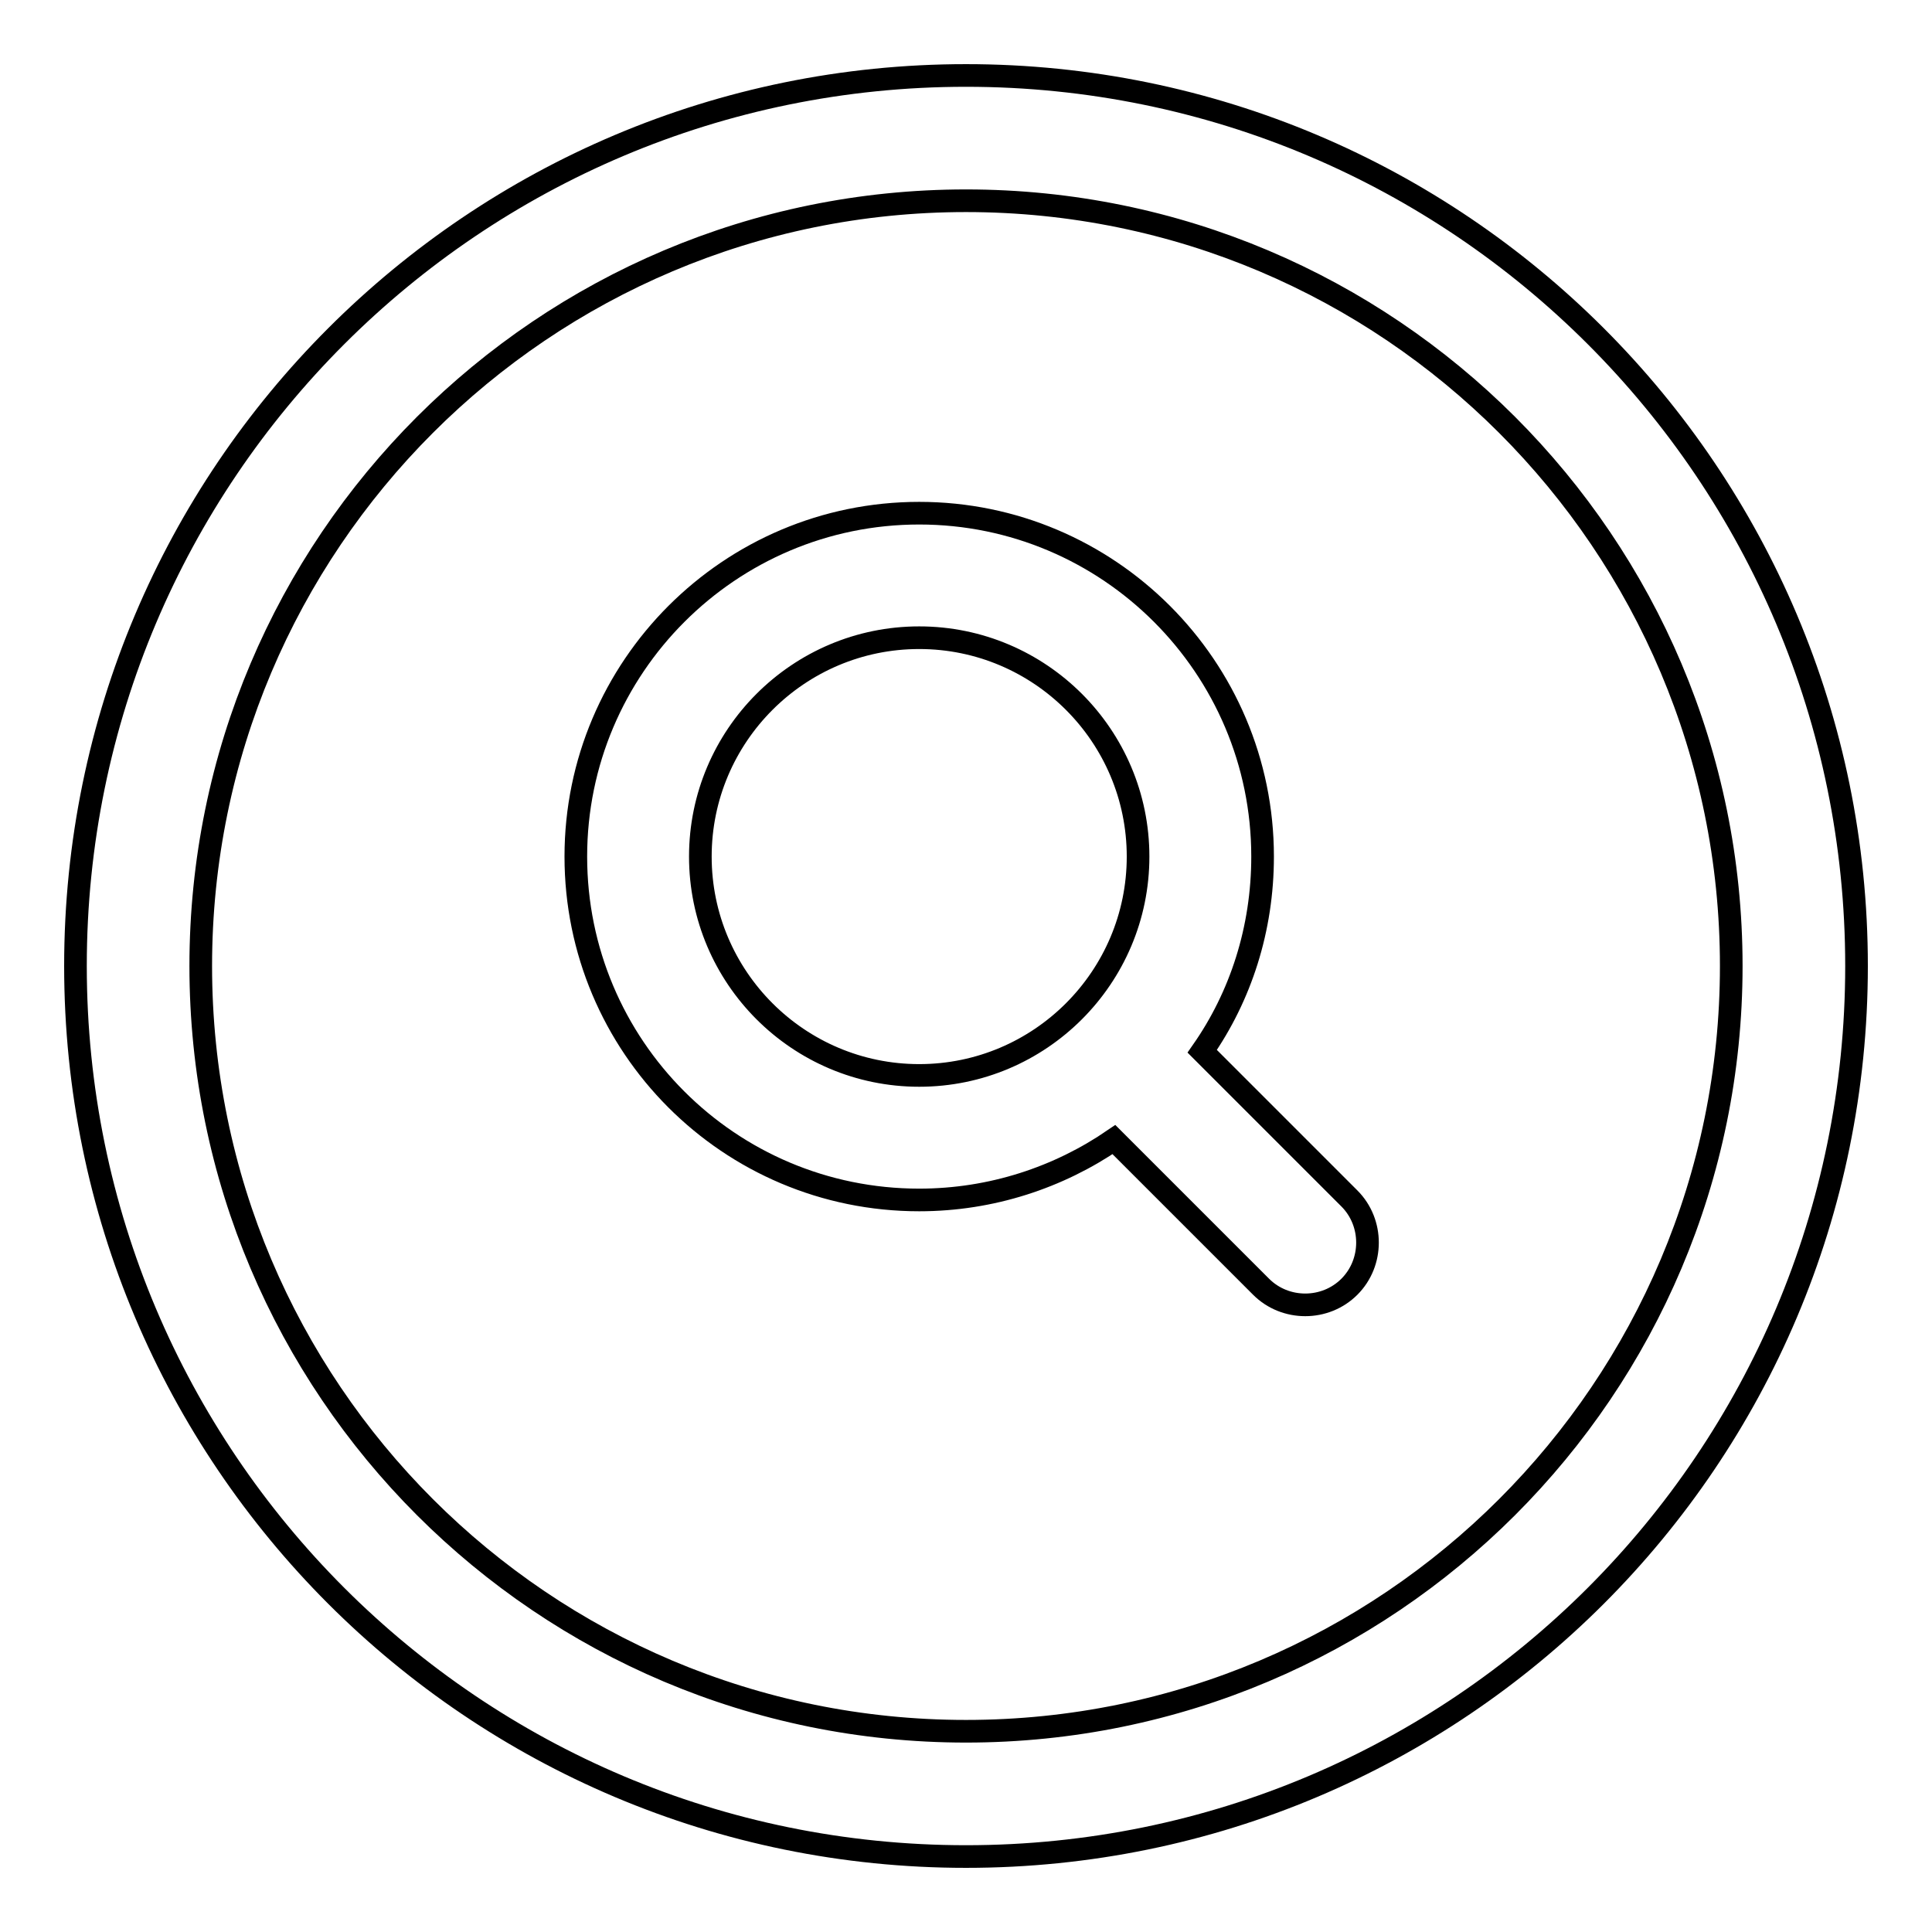
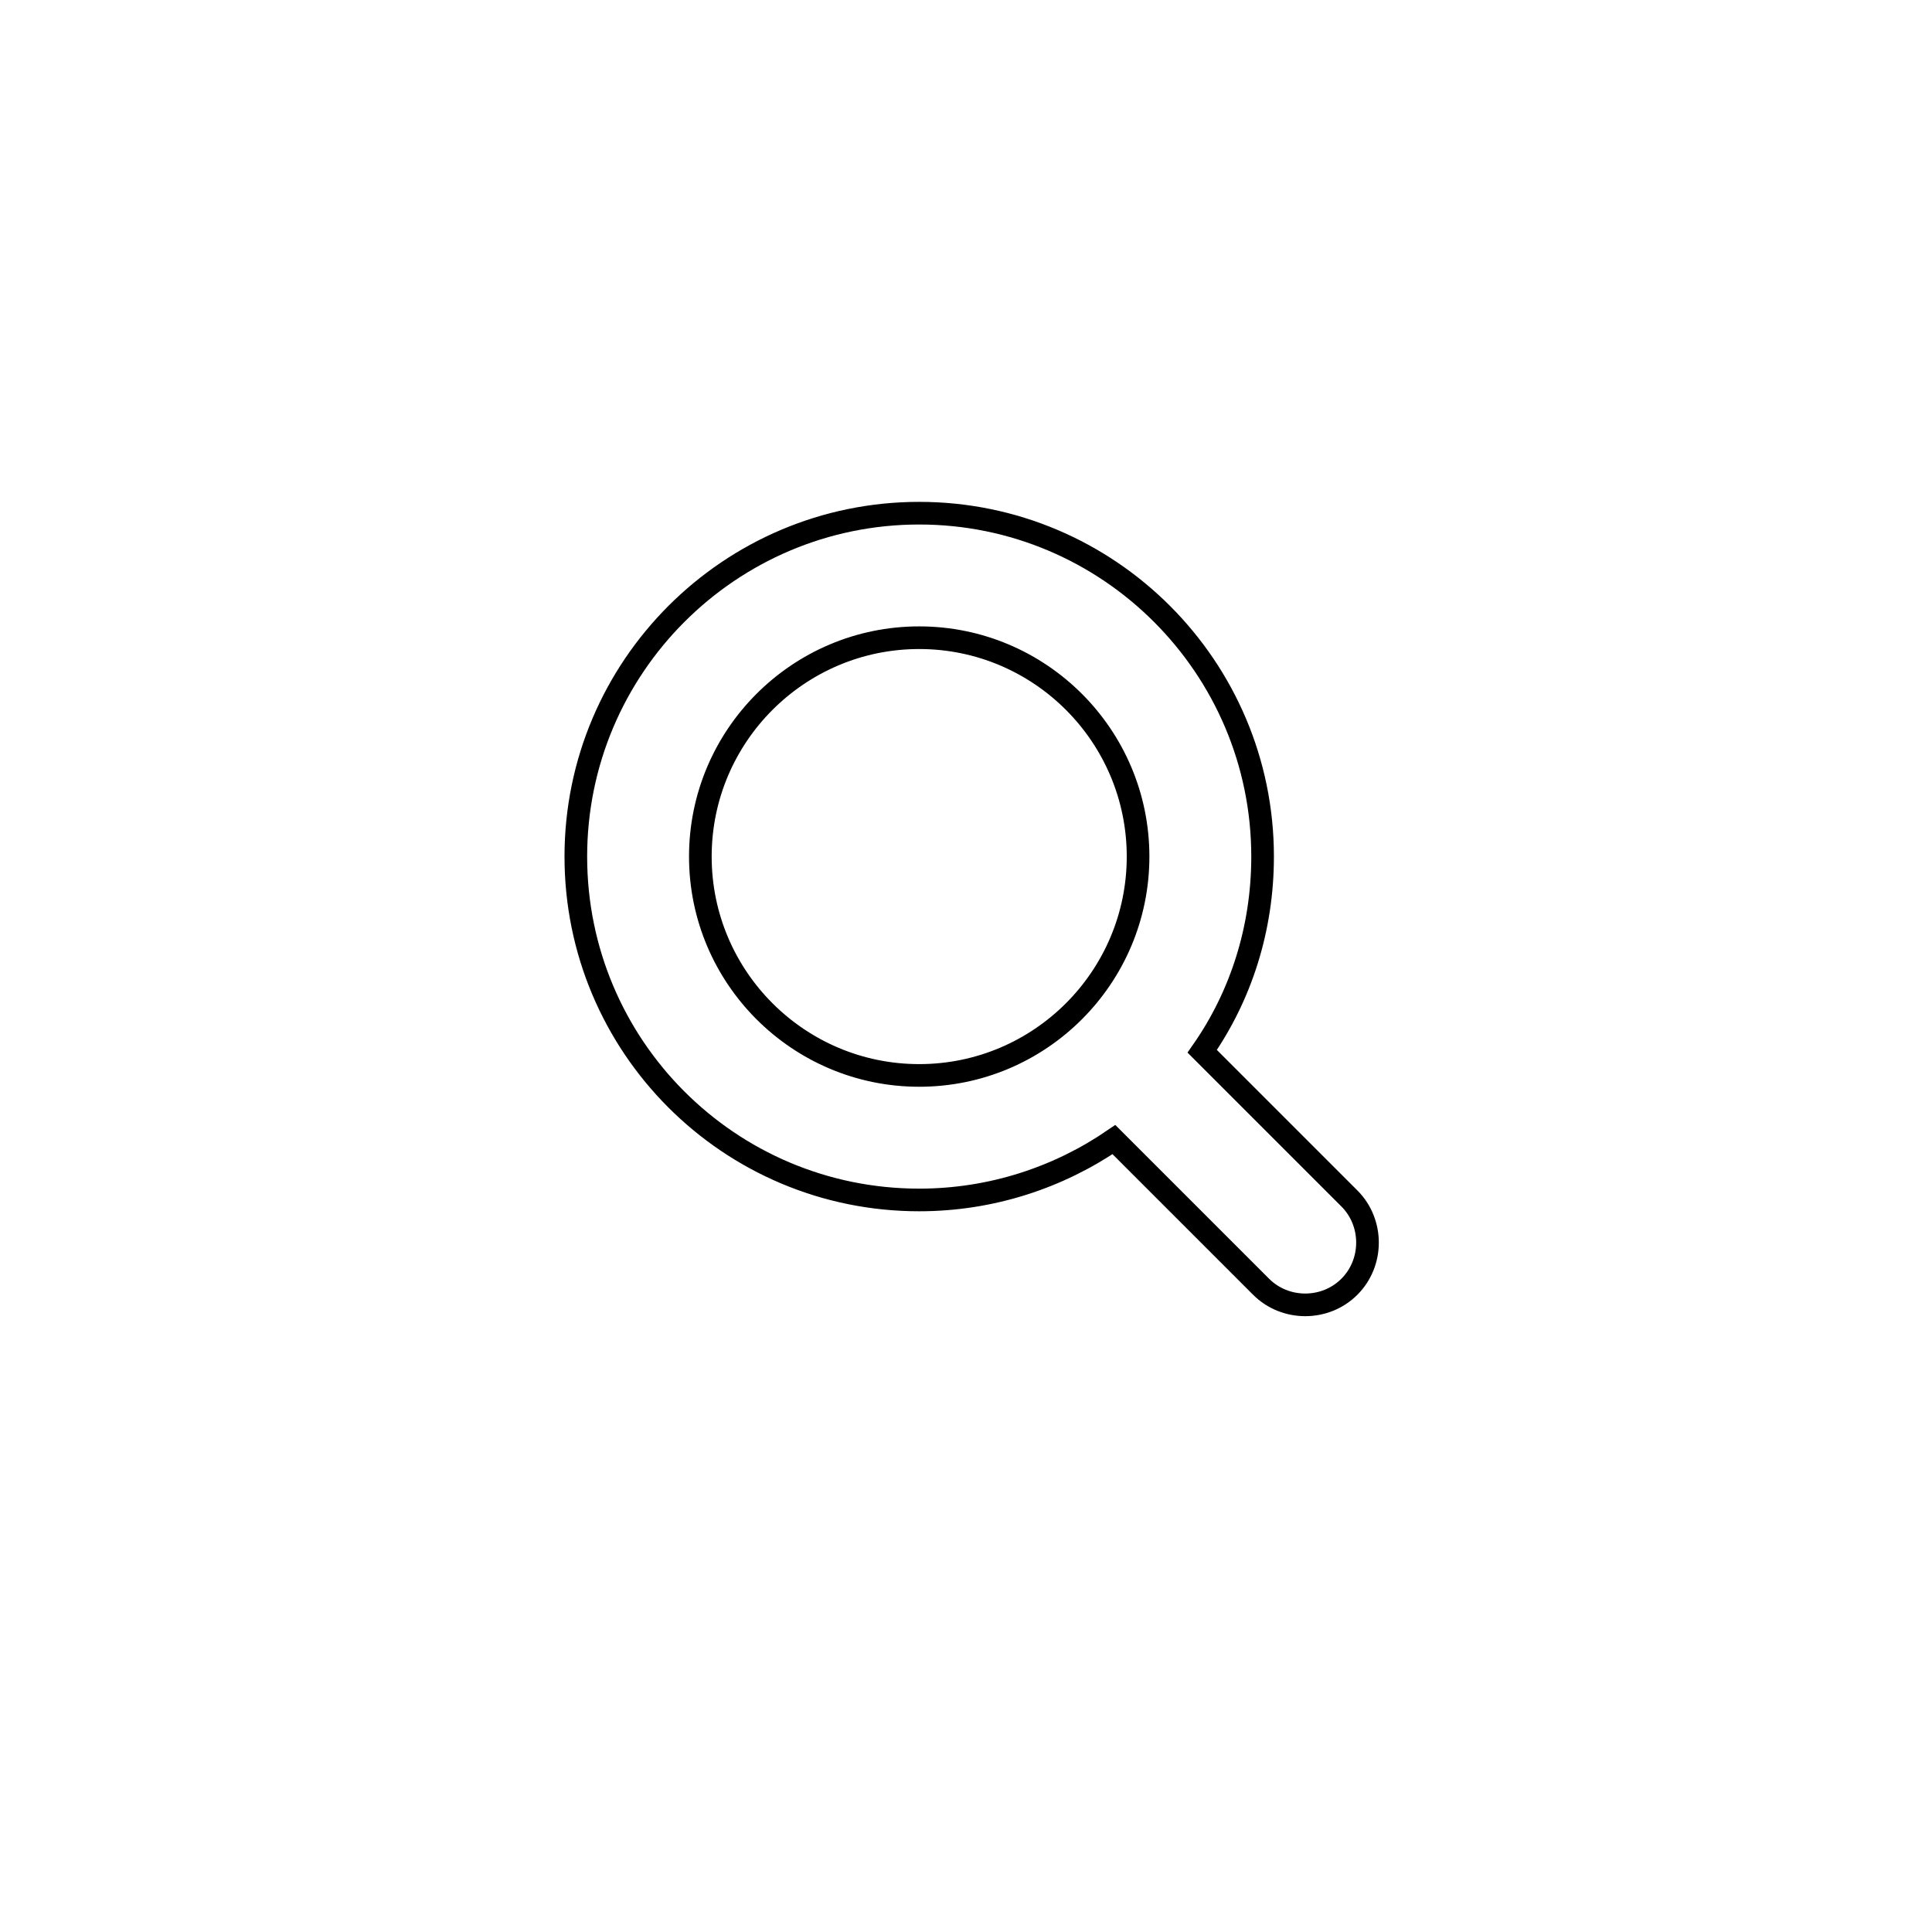
<svg xmlns="http://www.w3.org/2000/svg" version="1.1" x="0px" y="0px" viewBox="0 0 256 256" enable-background="new 0 0 256 256" xml:space="preserve">
  <g>
    <g>
      <path stroke-width="3" fill-opacity="0" stroke="#000000" d="M159.3,139.3c5.1-7.3,8-16.2,8-25.8c0-25.1-20.4-45.5-45.5-45.5c-25.1,0-45.5,20.4-45.5,45.5S96.6,159,121.8,159c9.6,0,18.5-3,25.8-8l19.5,19.5c3.2,3.2,8.5,3.2,11.7,0c3.2-3.2,3.2-8.5,0-11.7L159.3,139.3z M121.8,142.5c-16,0-29-13-29-29c0-16,13-29,29-29s29,13,29,29C150.8,129.5,137.8,142.5,121.8,142.5z" />
-       <path stroke-width="3" fill-opacity="0" stroke="#000000" d="M128,10C62.8,10,10,62.8,10,128c0,65.2,52.8,118,118,118c65.2,0,118-52.8,118-118C246,62.8,193.2,10,128,10z M128,229.4C72,229.4,26.6,184,26.6,128S72,26.6,128,26.6S229.4,72,229.4,128S184,229.4,128,229.4z" />
    </g>
  </g>
</svg>